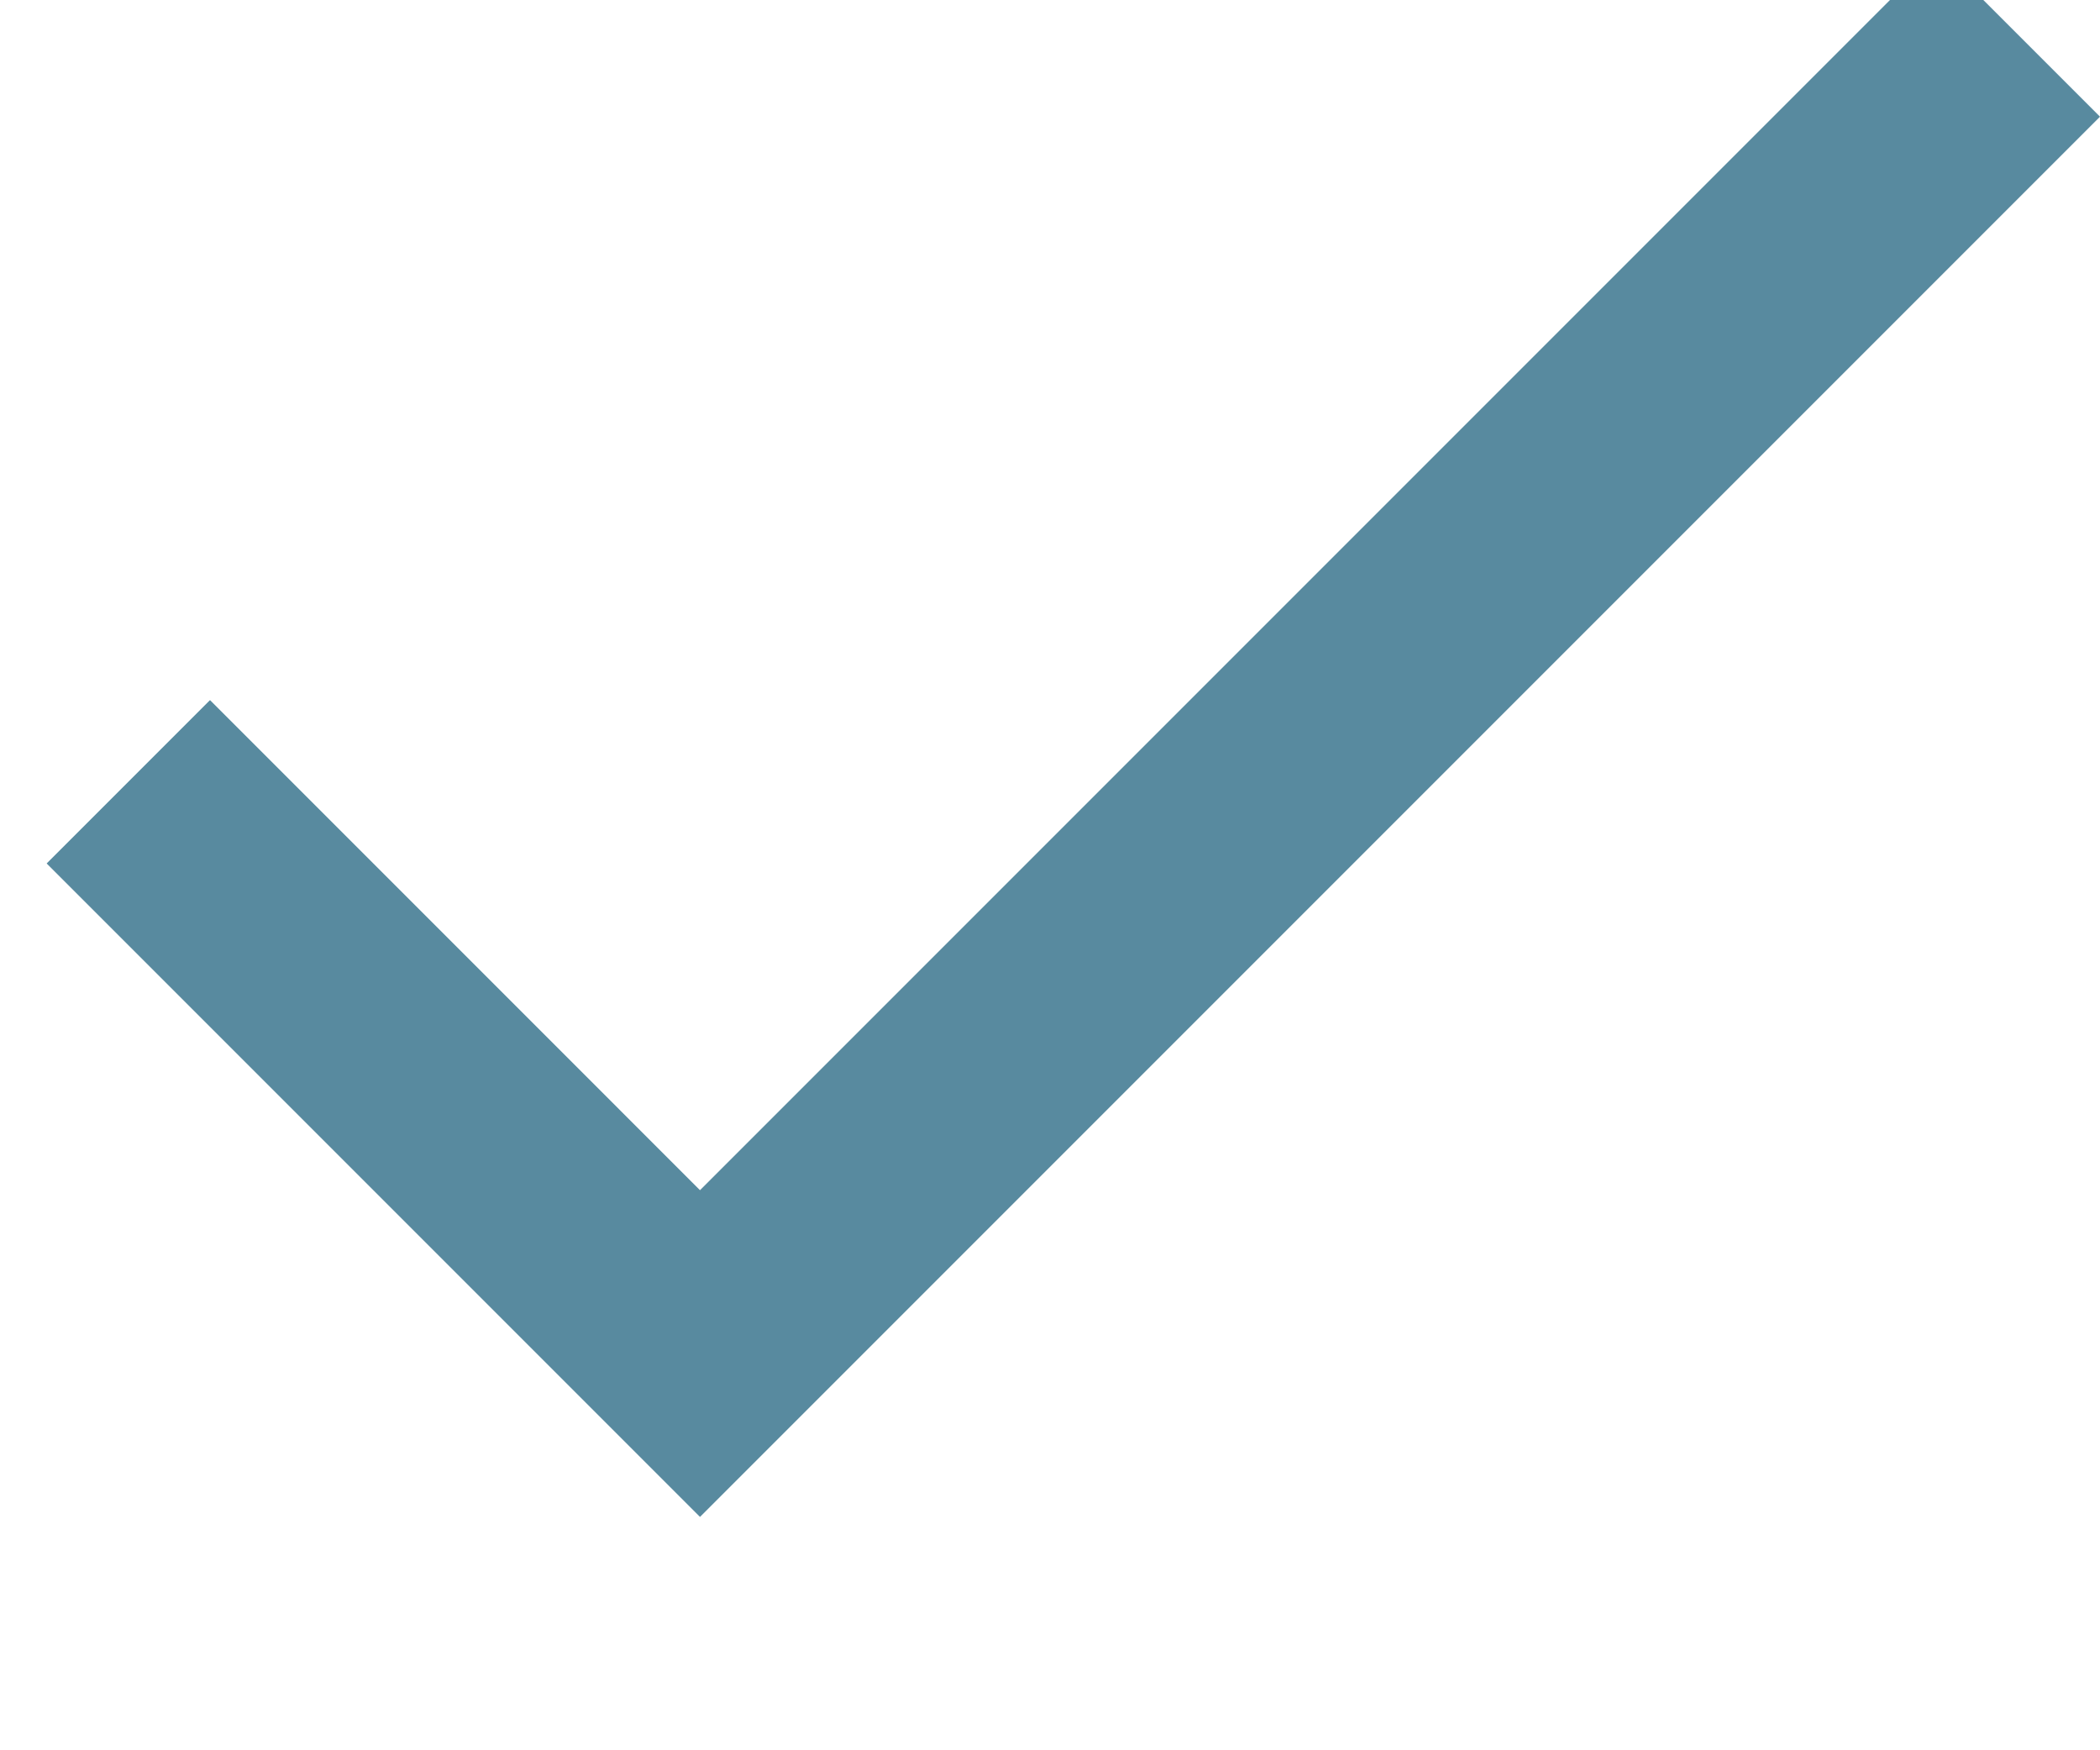
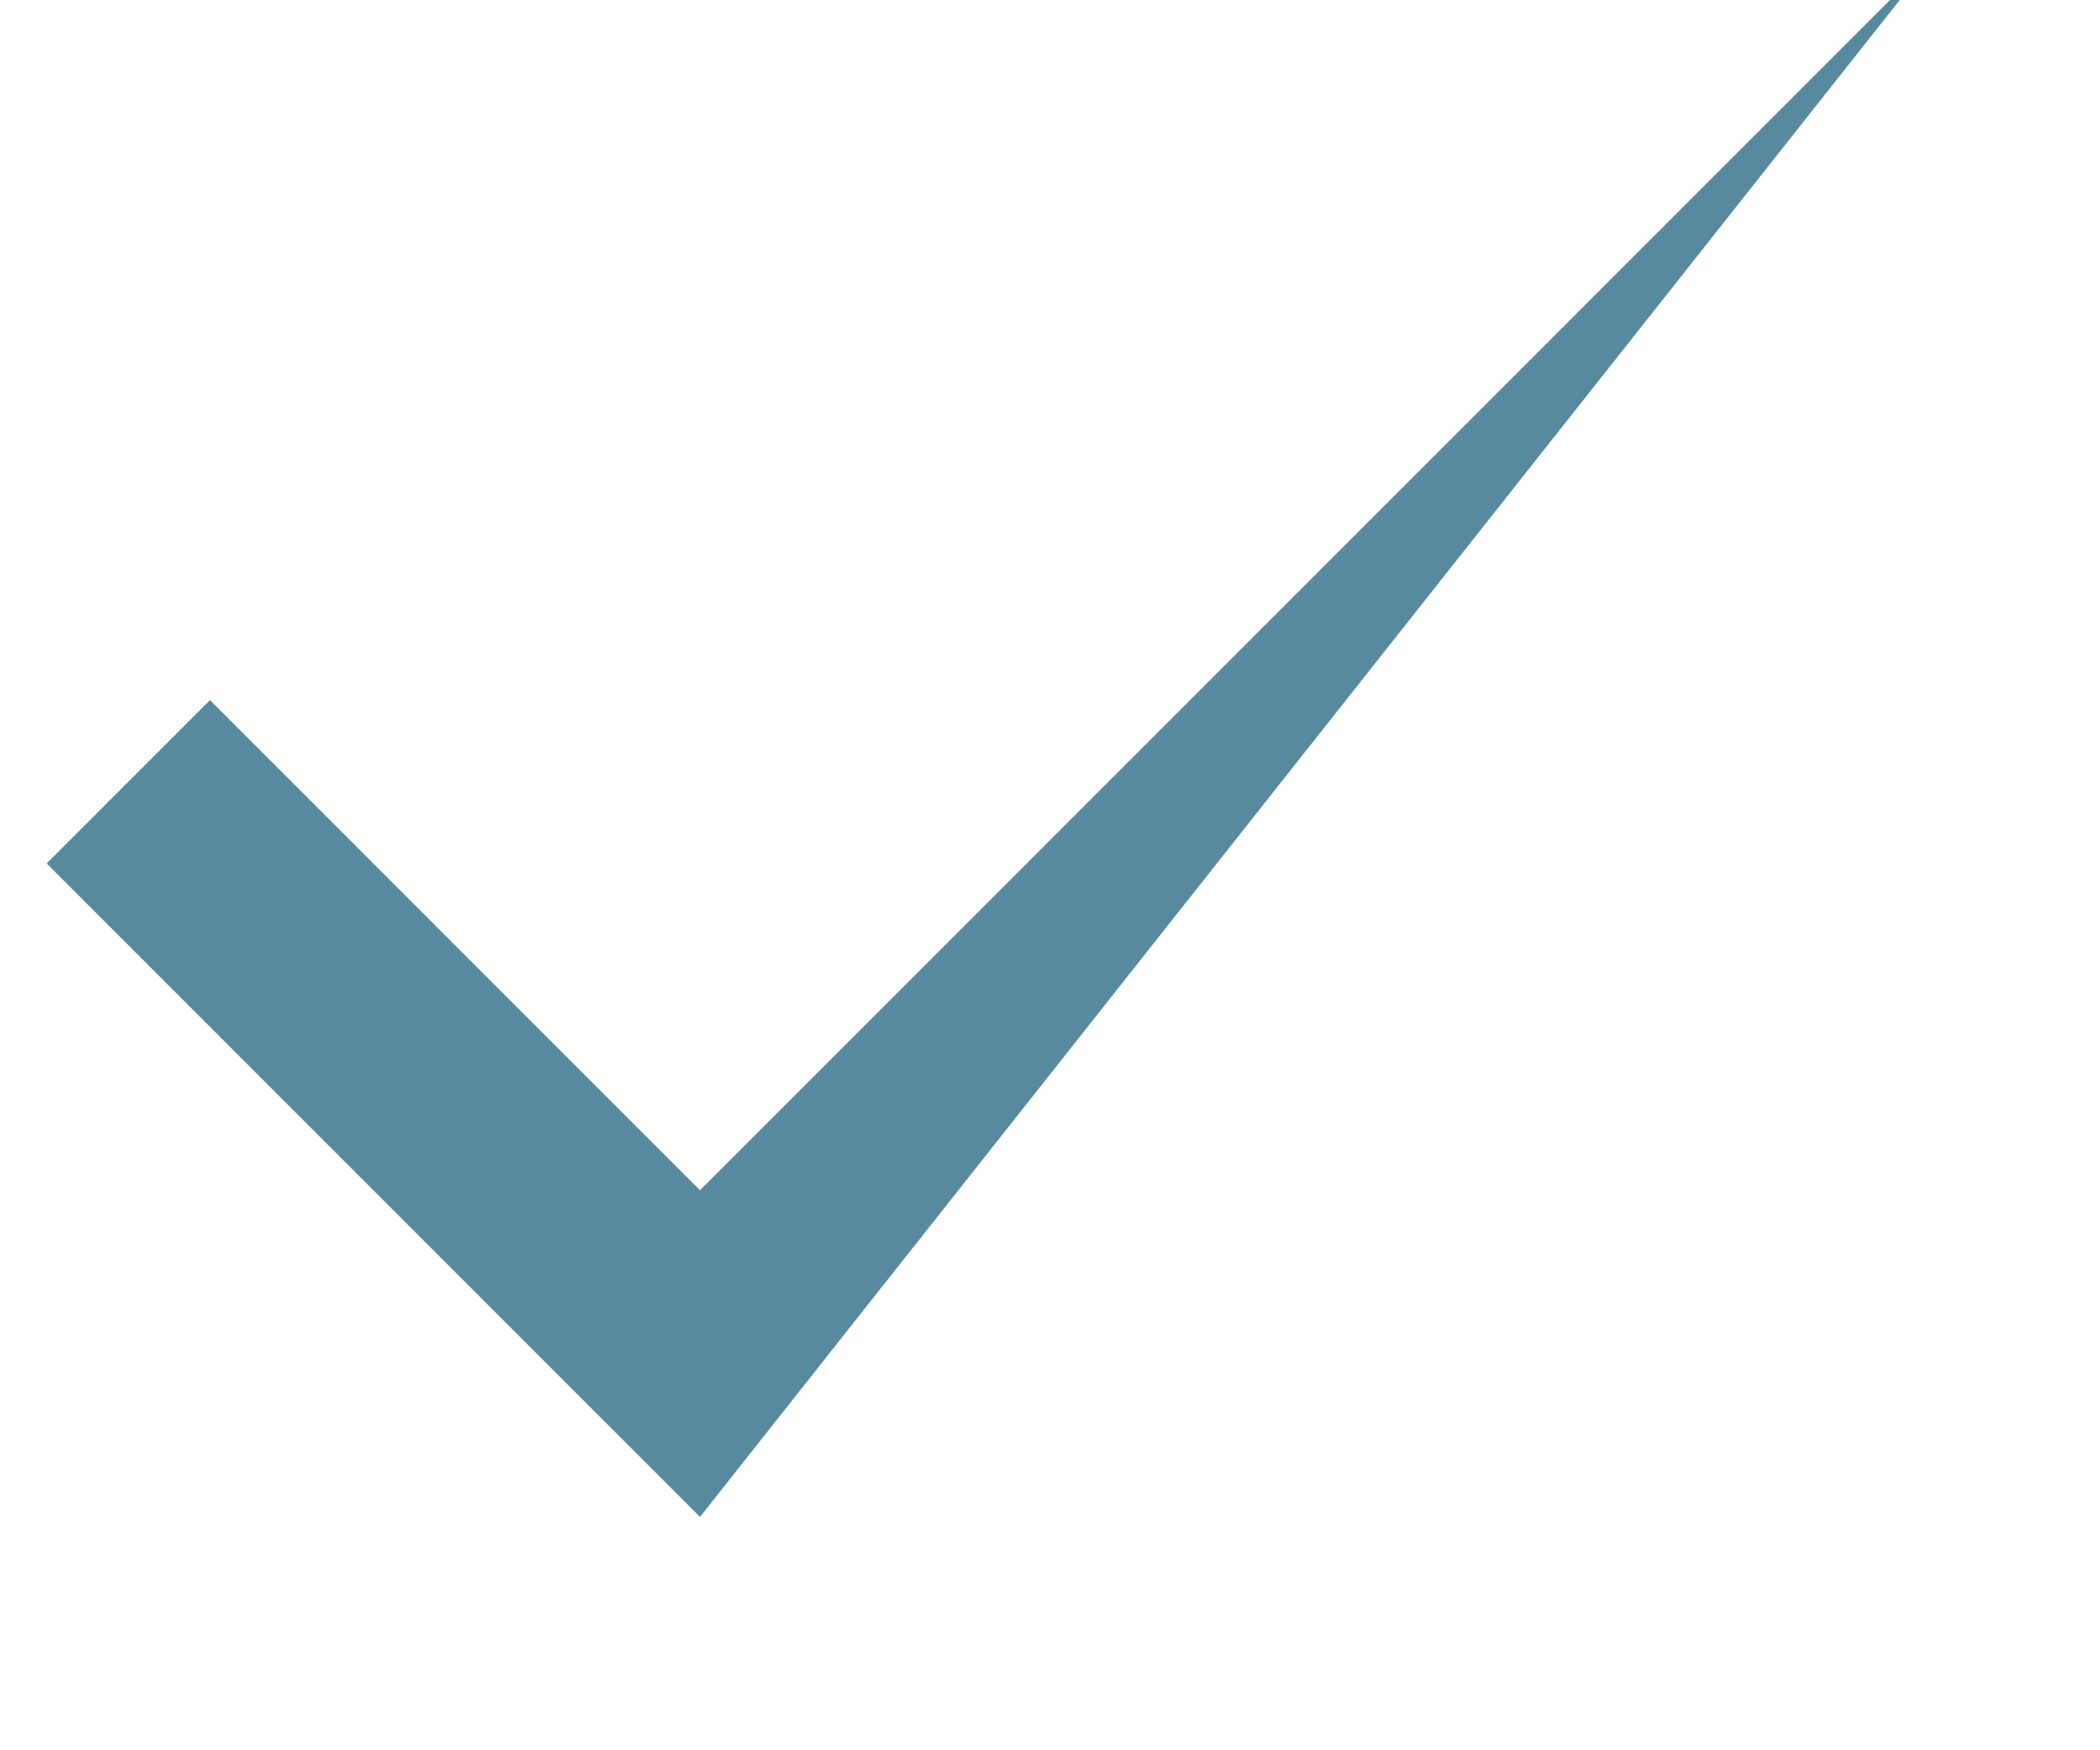
<svg xmlns="http://www.w3.org/2000/svg" height="15px" version="1.1" viewBox="0 0 18 15" width="18px">
-   <path fill="#588a9f" d="M6,10.2 L1.8,6 L0.4,7.4 L6,13 L18,1 L16.6,-0.4 L6,10.2 Z" />
+   <path fill="#588a9f" d="M6,10.2 L1.8,6 L0.4,7.4 L6,13 L16.6,-0.4 L6,10.2 Z" />
</svg>